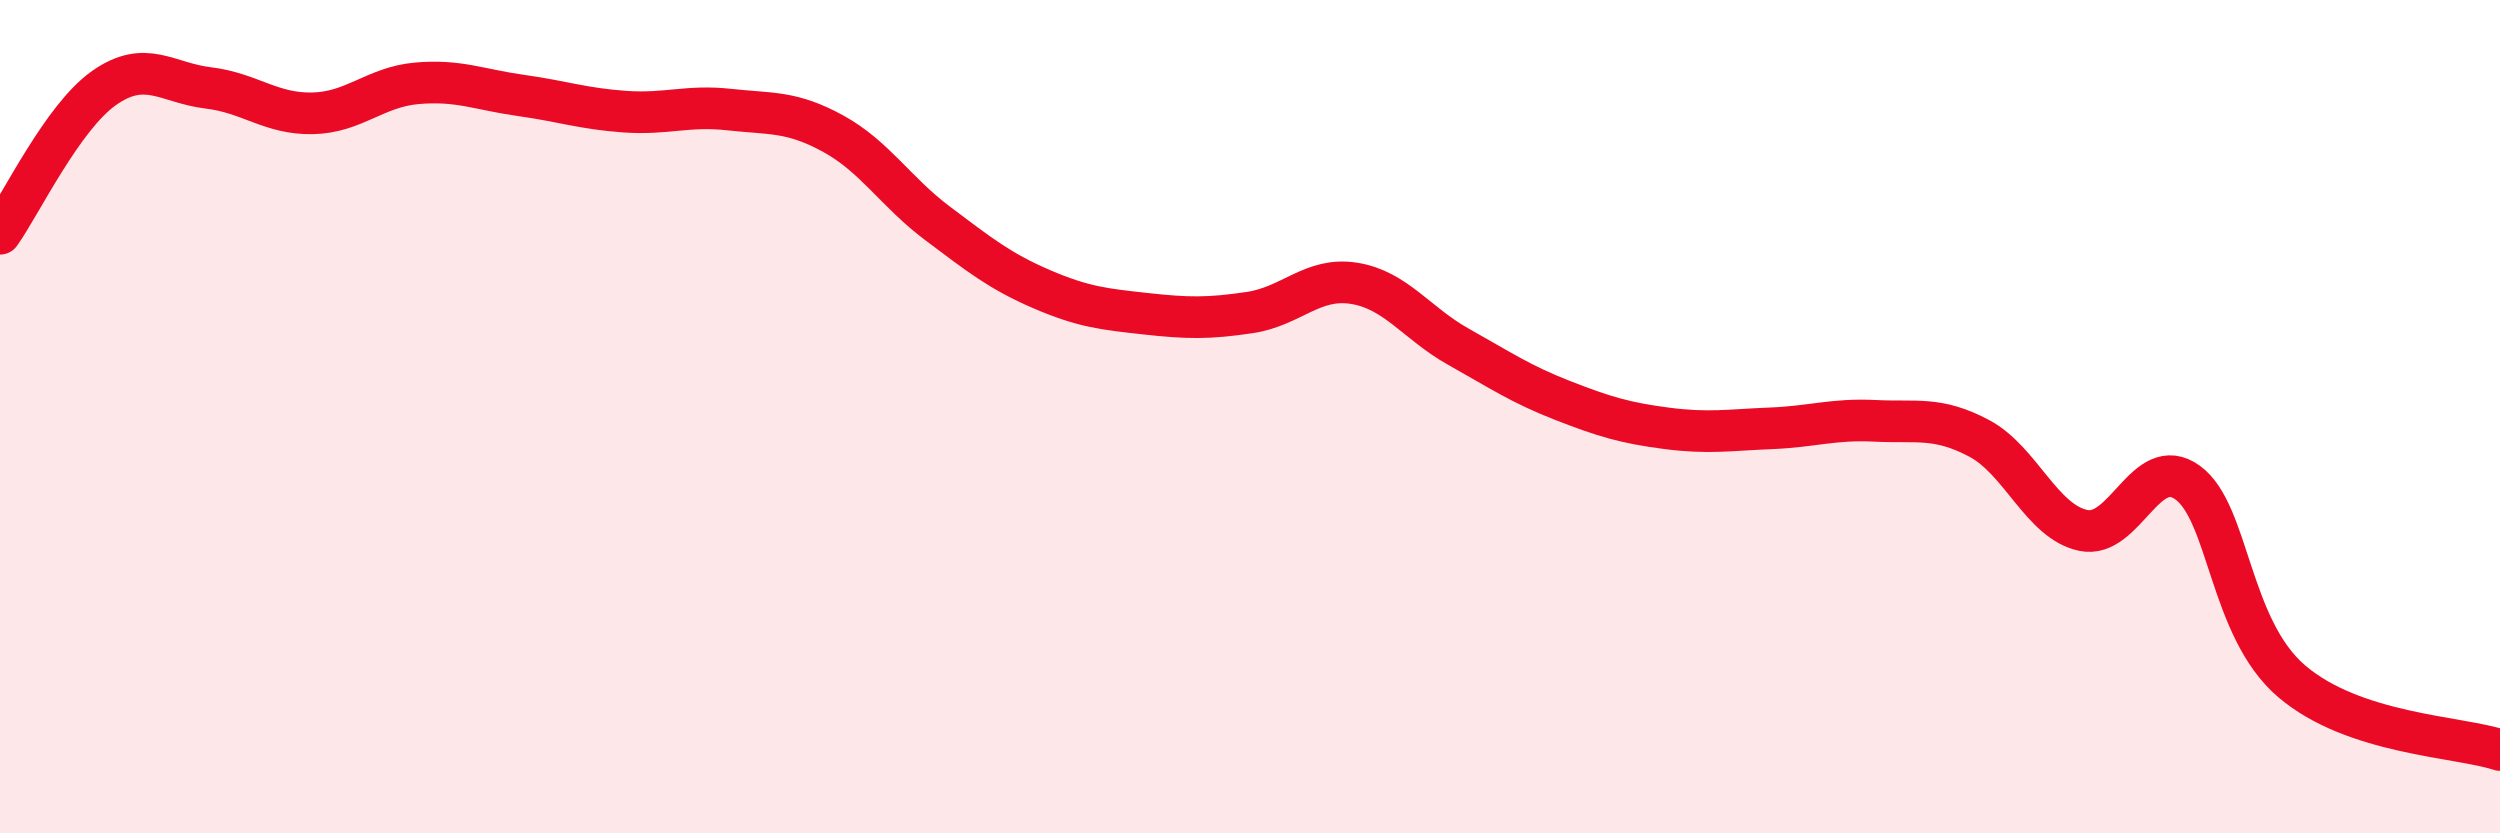
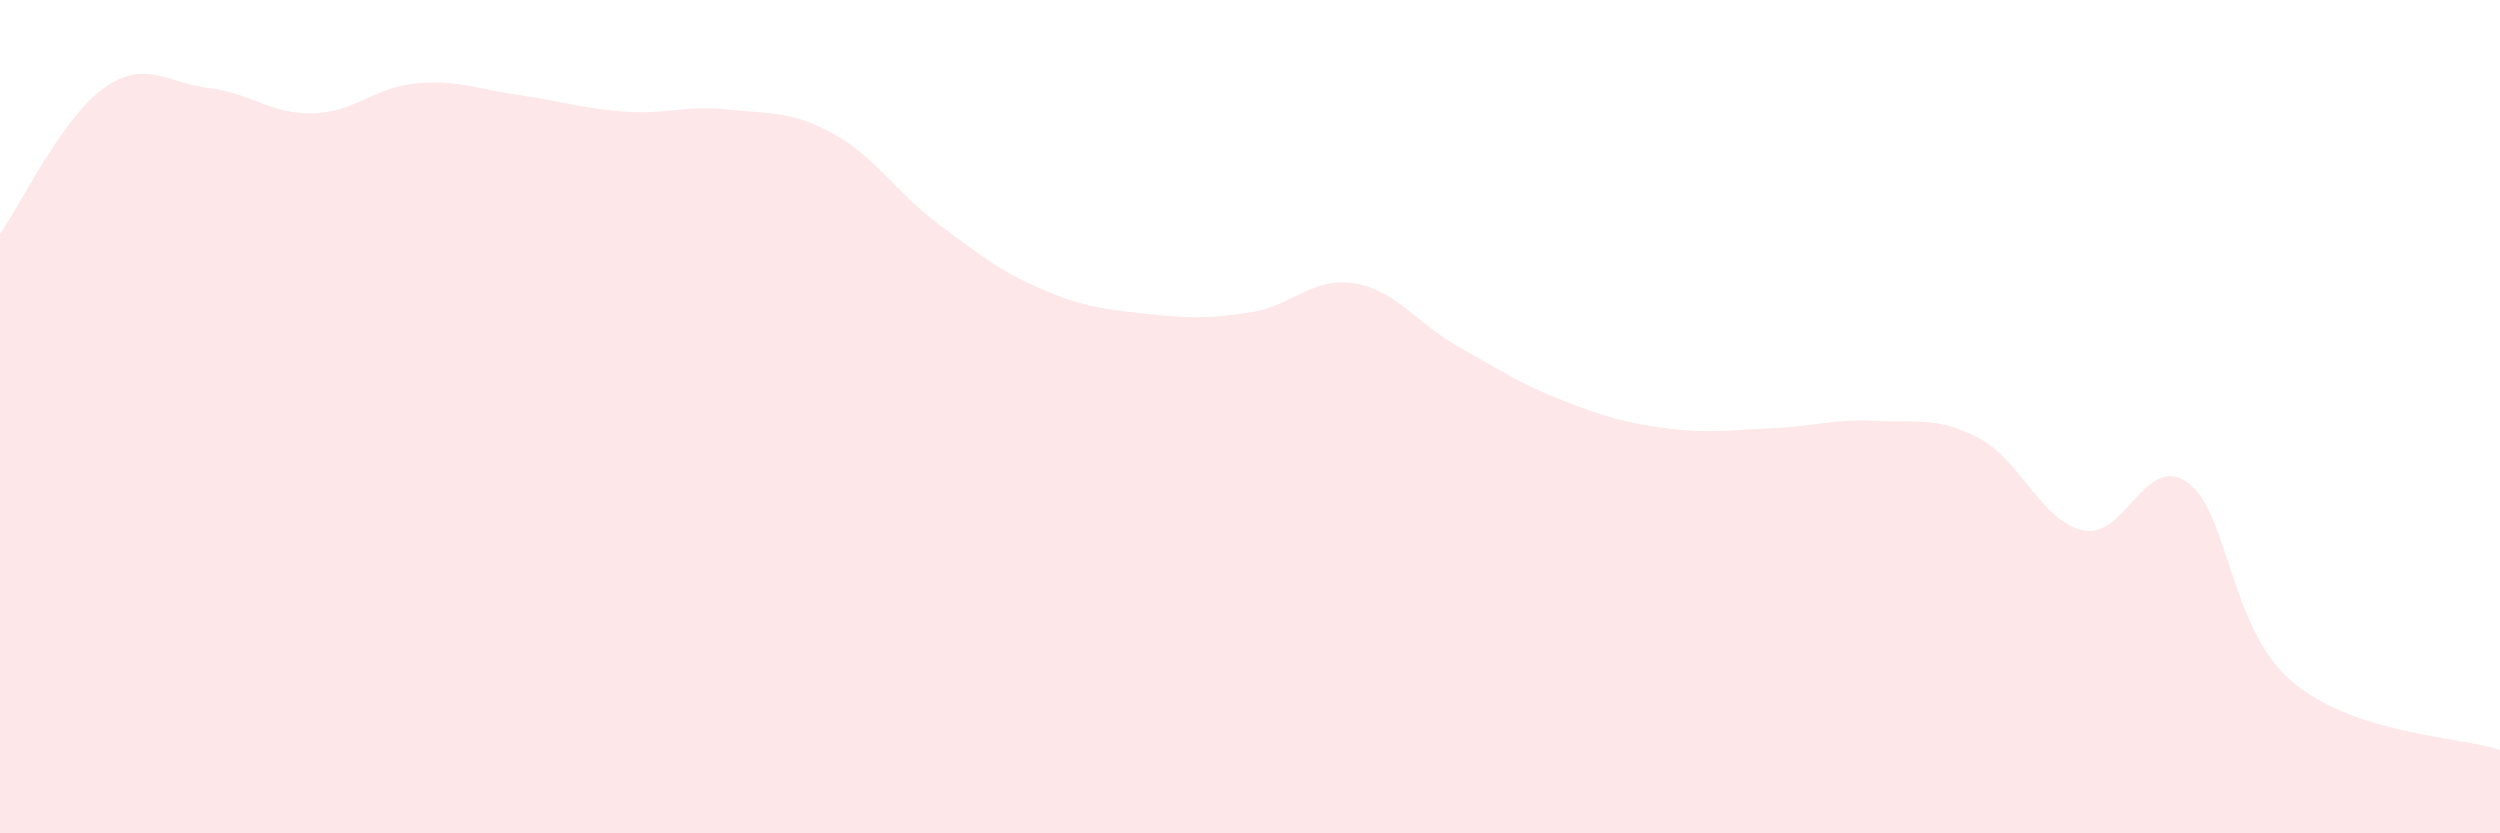
<svg xmlns="http://www.w3.org/2000/svg" width="60" height="20" viewBox="0 0 60 20">
  <path d="M 0,5.61 C 0.5,4.91 1.5,2.81 2.5,2.11 C 3.5,1.41 4,1.99 5,2.11 C 6,2.23 6.5,2.74 7.5,2.72 C 8.5,2.7 9,2.09 10,2 C 11,1.91 11.5,2.15 12.5,2.29 C 13.5,2.43 14,2.61 15,2.68 C 16,2.75 16.5,2.52 17.5,2.63 C 18.5,2.74 19,2.66 20,3.21 C 21,3.76 21.5,4.61 22.5,5.36 C 23.5,6.11 24,6.51 25,6.94 C 26,7.37 26.5,7.42 27.5,7.53 C 28.5,7.64 29,7.65 30,7.5 C 31,7.35 31.5,6.64 32.5,6.8 C 33.5,6.96 34,7.76 35,8.32 C 36,8.88 36.5,9.22 37.5,9.61 C 38.5,10 39,10.15 40,10.28 C 41,10.41 41.5,10.32 42.5,10.28 C 43.5,10.24 44,10.05 45,10.1 C 46,10.15 46.5,9.99 47.5,10.52 C 48.5,11.05 49,12.52 50,12.73 C 51,12.94 51.5,10.86 52.5,11.58 C 53.5,12.3 53.5,15.07 55,16.35 C 56.5,17.63 59,17.67 60,18L60 20L0 20Z" fill="#EB0A25" opacity="0.1" stroke-linecap="round" stroke-linejoin="round" />
-   <path d="M 0,5.61 C 0.5,4.91 1.5,2.81 2.5,2.11 C 3.5,1.41 4,1.99 5,2.11 C 6,2.23 6.5,2.74 7.5,2.72 C 8.5,2.7 9,2.09 10,2 C 11,1.91 11.5,2.15 12.5,2.29 C 13.5,2.43 14,2.61 15,2.68 C 16,2.75 16.5,2.52 17.5,2.63 C 18.5,2.74 19,2.66 20,3.21 C 21,3.76 21.5,4.61 22.5,5.36 C 23.5,6.11 24,6.51 25,6.94 C 26,7.37 26.5,7.42 27.5,7.53 C 28.5,7.64 29,7.65 30,7.5 C 31,7.35 31.5,6.64 32.5,6.8 C 33.5,6.96 34,7.76 35,8.32 C 36,8.88 36.5,9.22 37.5,9.61 C 38.5,10 39,10.15 40,10.28 C 41,10.41 41.5,10.32 42.5,10.28 C 43.5,10.24 44,10.05 45,10.1 C 46,10.15 46.5,9.99 47.5,10.52 C 48.5,11.05 49,12.52 50,12.73 C 51,12.94 51.5,10.86 52.5,11.58 C 53.5,12.3 53.5,15.07 55,16.35 C 56.5,17.63 59,17.67 60,18" stroke="#EB0A25" stroke-width="1" fill="none" stroke-linecap="round" stroke-linejoin="round" />
</svg>